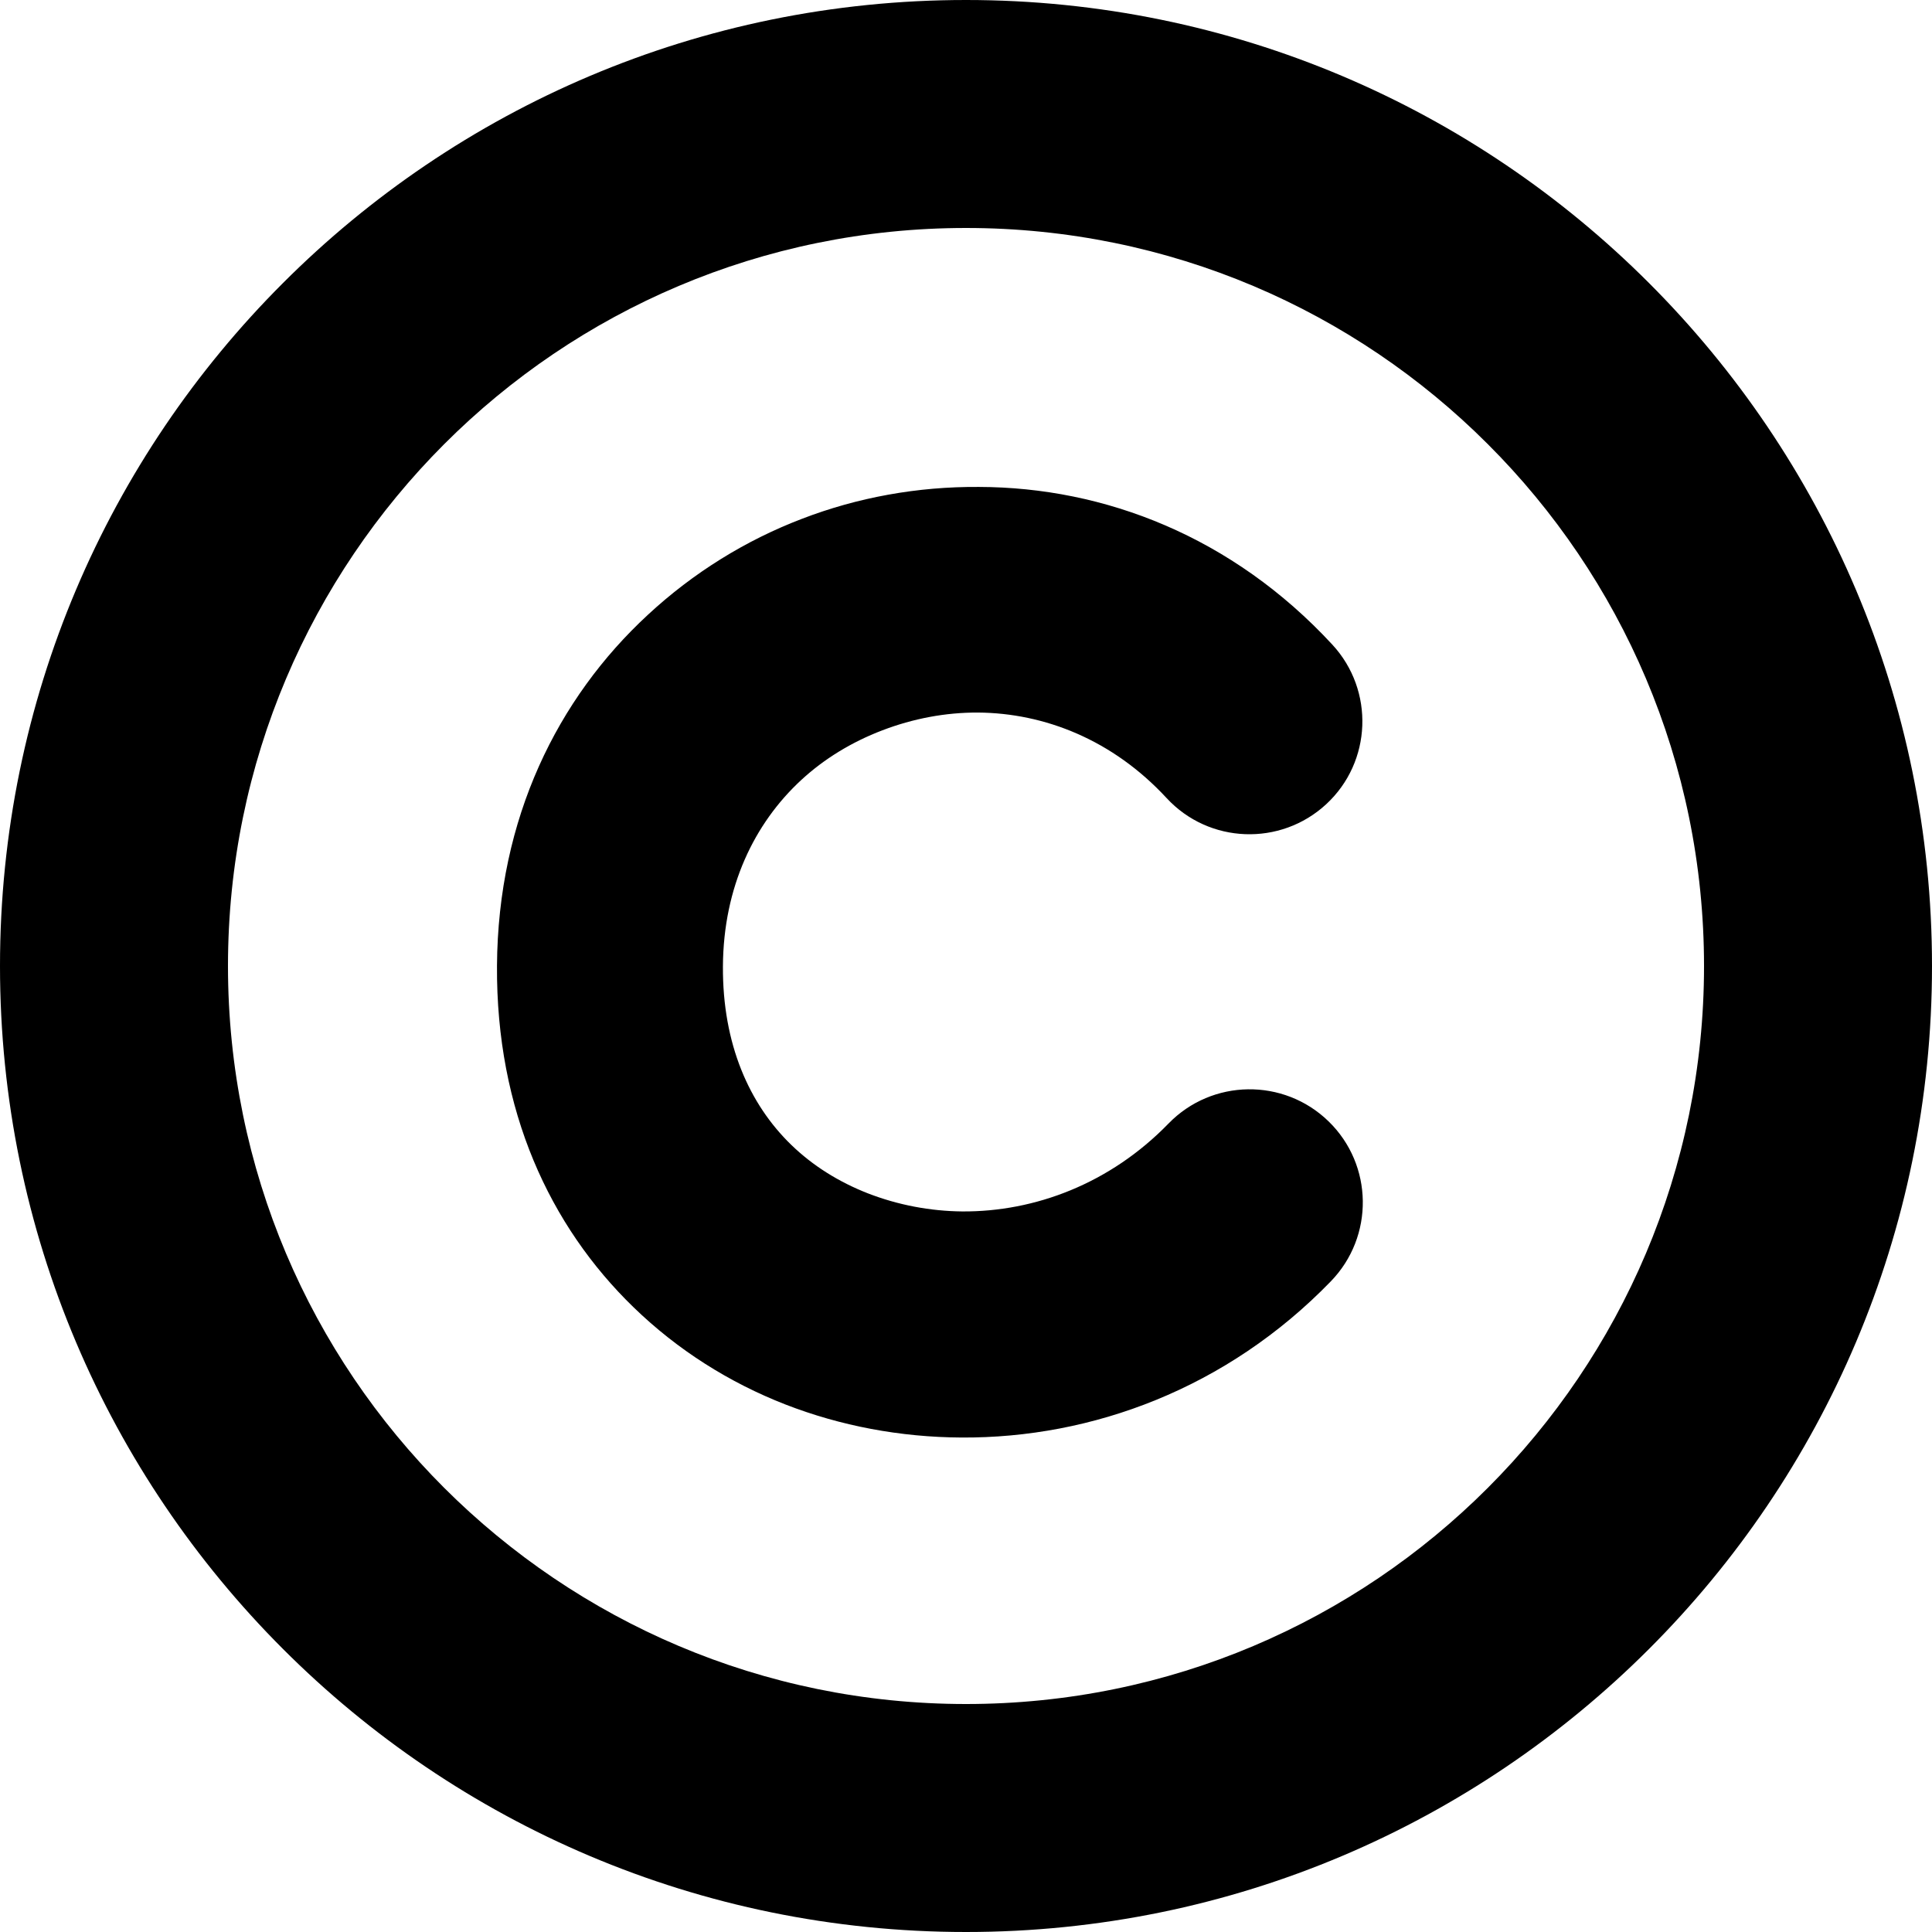
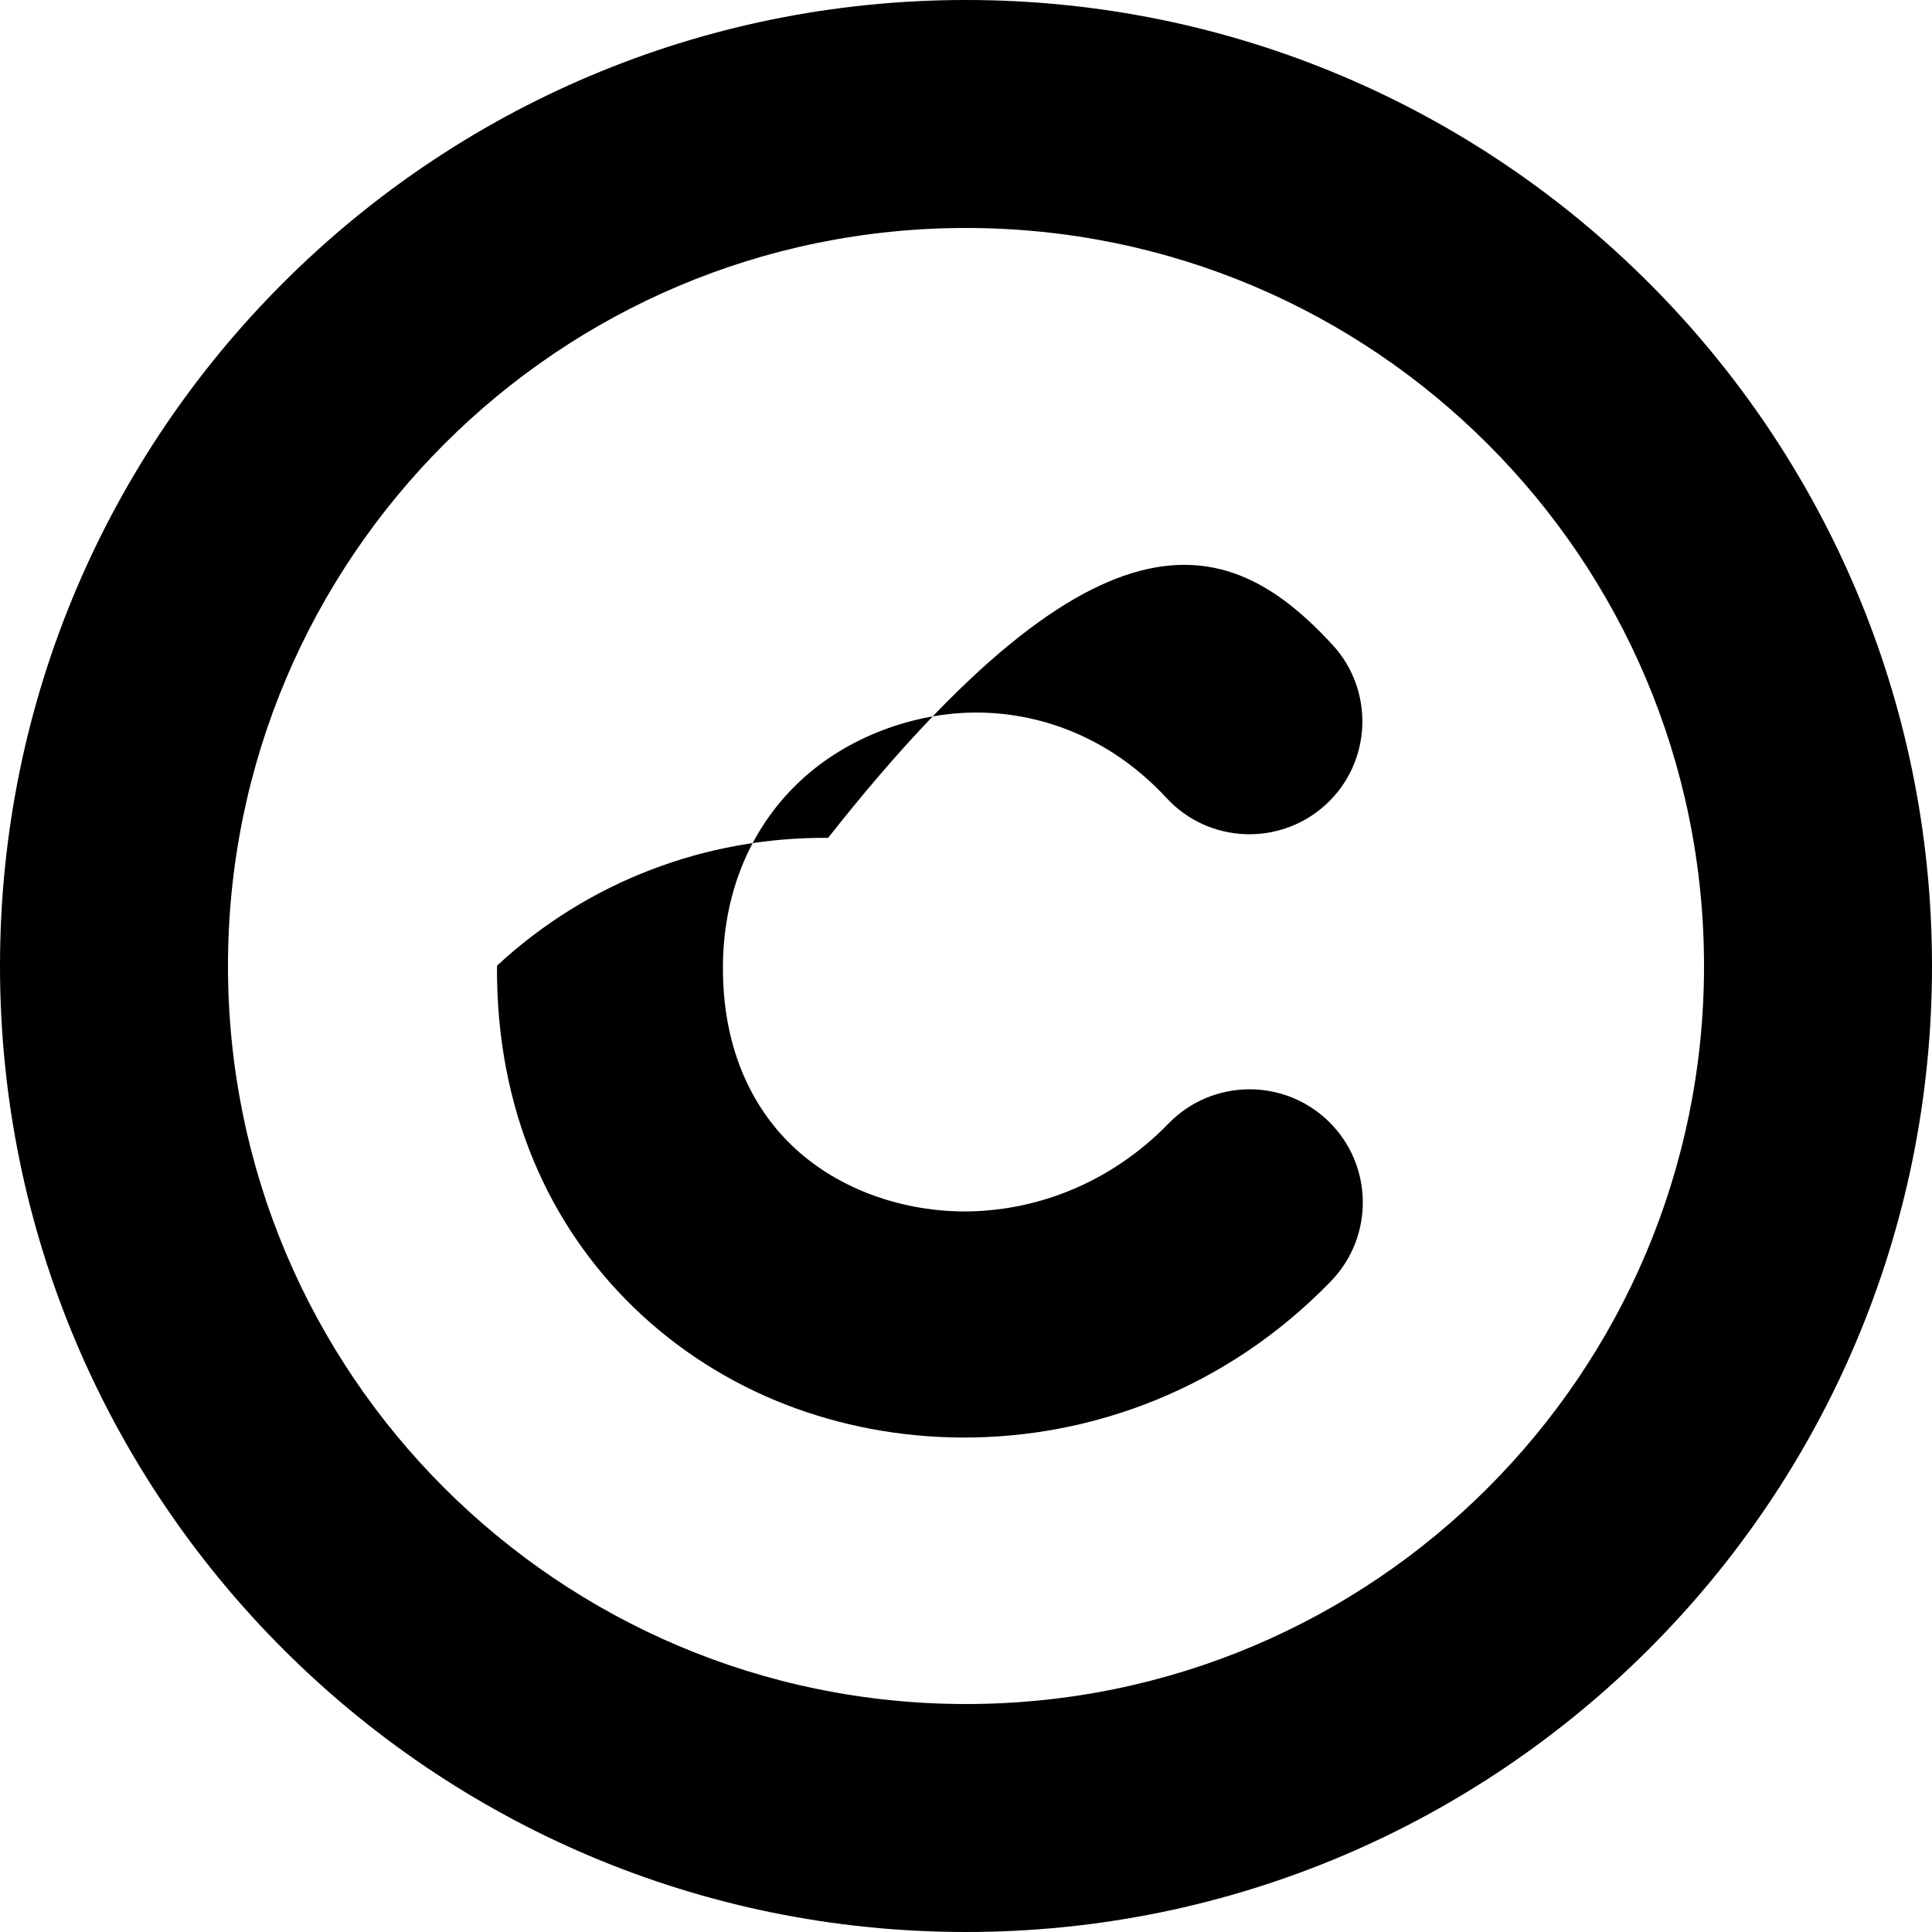
<svg xmlns="http://www.w3.org/2000/svg" version="1.1" id="Layer_1" x="0px" y="0px" viewBox="0 0 122.88 122.88" style="enable-background:new 0 0 122.88 122.88" xml:space="preserve">
  <g>
-     <path d="M84.74,41c2.69,2.91,2.52,7.46-0.39,10.15c-2.91,2.69-7.46,2.52-10.15-0.39c-3.43-3.71-7.77-5.41-12-5.44 c-2.05-0.01-4.12,0.38-6.08,1.13c-1.94,0.74-3.7,1.81-5.17,3.17c-2.97,2.75-4.94,6.79-4.97,11.84c-0.03,4.95,1.68,8.77,4.34,11.35 c1.38,1.34,3.04,2.37,4.88,3.09c1.91,0.74,3.95,1.13,6,1.15c4.61,0.03,9.4-1.76,13.12-5.59c2.77-2.85,7.33-2.91,10.18-0.14 c2.85,2.77,2.91,7.33,0.14,10.18c-6.6,6.81-15.19,9.98-23.49,9.93c-3.89-0.02-7.69-0.74-11.19-2.1c-3.57-1.39-6.87-3.47-9.67-6.19 c-5.32-5.16-8.74-12.5-8.68-21.72c0.06-9.37,3.85-17.01,9.6-22.32c2.89-2.68,6.23-4.74,9.79-6.1c3.53-1.36,7.36-2.06,11.27-2.03 C70.25,30.99,78.39,34.13,84.74,41L84.74,41z M61.44,0c16.97,0,32.33,6.88,43.44,18c11.12,11.12,18,26.48,18,43.44 c0,16.97-6.88,32.33-18,43.44c-11.12,11.12-26.48,18-43.44,18c-16.97,0-32.33-6.88-43.44-18C6.88,93.76,0,78.41,0,61.44 C0,44.47,6.88,29.11,18,18C29.11,6.88,44.47,0,61.44,0L61.44,0z M94.63,28.25C86.14,19.75,74.4,14.5,61.44,14.5 c-12.96,0-24.7,5.25-33.19,13.75S14.5,48.48,14.5,61.44c0,12.96,5.25,24.7,13.75,33.19s20.23,13.75,33.19,13.75 c12.96,0,24.7-5.25,33.19-13.75c8.49-8.49,13.75-20.23,13.75-33.19C108.38,48.48,103.13,36.74,94.63,28.25L94.63,28.25z" />
+     <path d="M84.74,41c2.69,2.91,2.52,7.46-0.39,10.15c-2.91,2.69-7.46,2.52-10.15-0.39c-3.43-3.71-7.77-5.41-12-5.44 c-2.05-0.01-4.12,0.38-6.08,1.13c-1.94,0.74-3.7,1.81-5.17,3.17c-2.97,2.75-4.94,6.79-4.97,11.84c-0.03,4.95,1.68,8.77,4.34,11.35 c1.38,1.34,3.04,2.37,4.88,3.09c1.91,0.74,3.95,1.13,6,1.15c4.61,0.03,9.4-1.76,13.12-5.59c2.77-2.85,7.33-2.91,10.18-0.14 c2.85,2.77,2.91,7.33,0.14,10.18c-6.6,6.81-15.19,9.98-23.49,9.93c-3.89-0.02-7.69-0.74-11.19-2.1c-3.57-1.39-6.87-3.47-9.67-6.19 c-5.32-5.16-8.74-12.5-8.68-21.72c2.89-2.68,6.23-4.74,9.79-6.1c3.53-1.36,7.36-2.06,11.27-2.03 C70.25,30.99,78.39,34.13,84.74,41L84.74,41z M61.44,0c16.97,0,32.33,6.88,43.44,18c11.12,11.12,18,26.48,18,43.44 c0,16.97-6.88,32.33-18,43.44c-11.12,11.12-26.48,18-43.44,18c-16.97,0-32.33-6.88-43.44-18C6.88,93.76,0,78.41,0,61.44 C0,44.47,6.88,29.11,18,18C29.11,6.88,44.47,0,61.44,0L61.44,0z M94.63,28.25C86.14,19.75,74.4,14.5,61.44,14.5 c-12.96,0-24.7,5.25-33.19,13.75S14.5,48.48,14.5,61.44c0,12.96,5.25,24.7,13.75,33.19s20.23,13.75,33.19,13.75 c12.96,0,24.7-5.25,33.19-13.75c8.49-8.49,13.75-20.23,13.75-33.19C108.38,48.48,103.13,36.74,94.63,28.25L94.63,28.25z" />
  </g>
</svg>